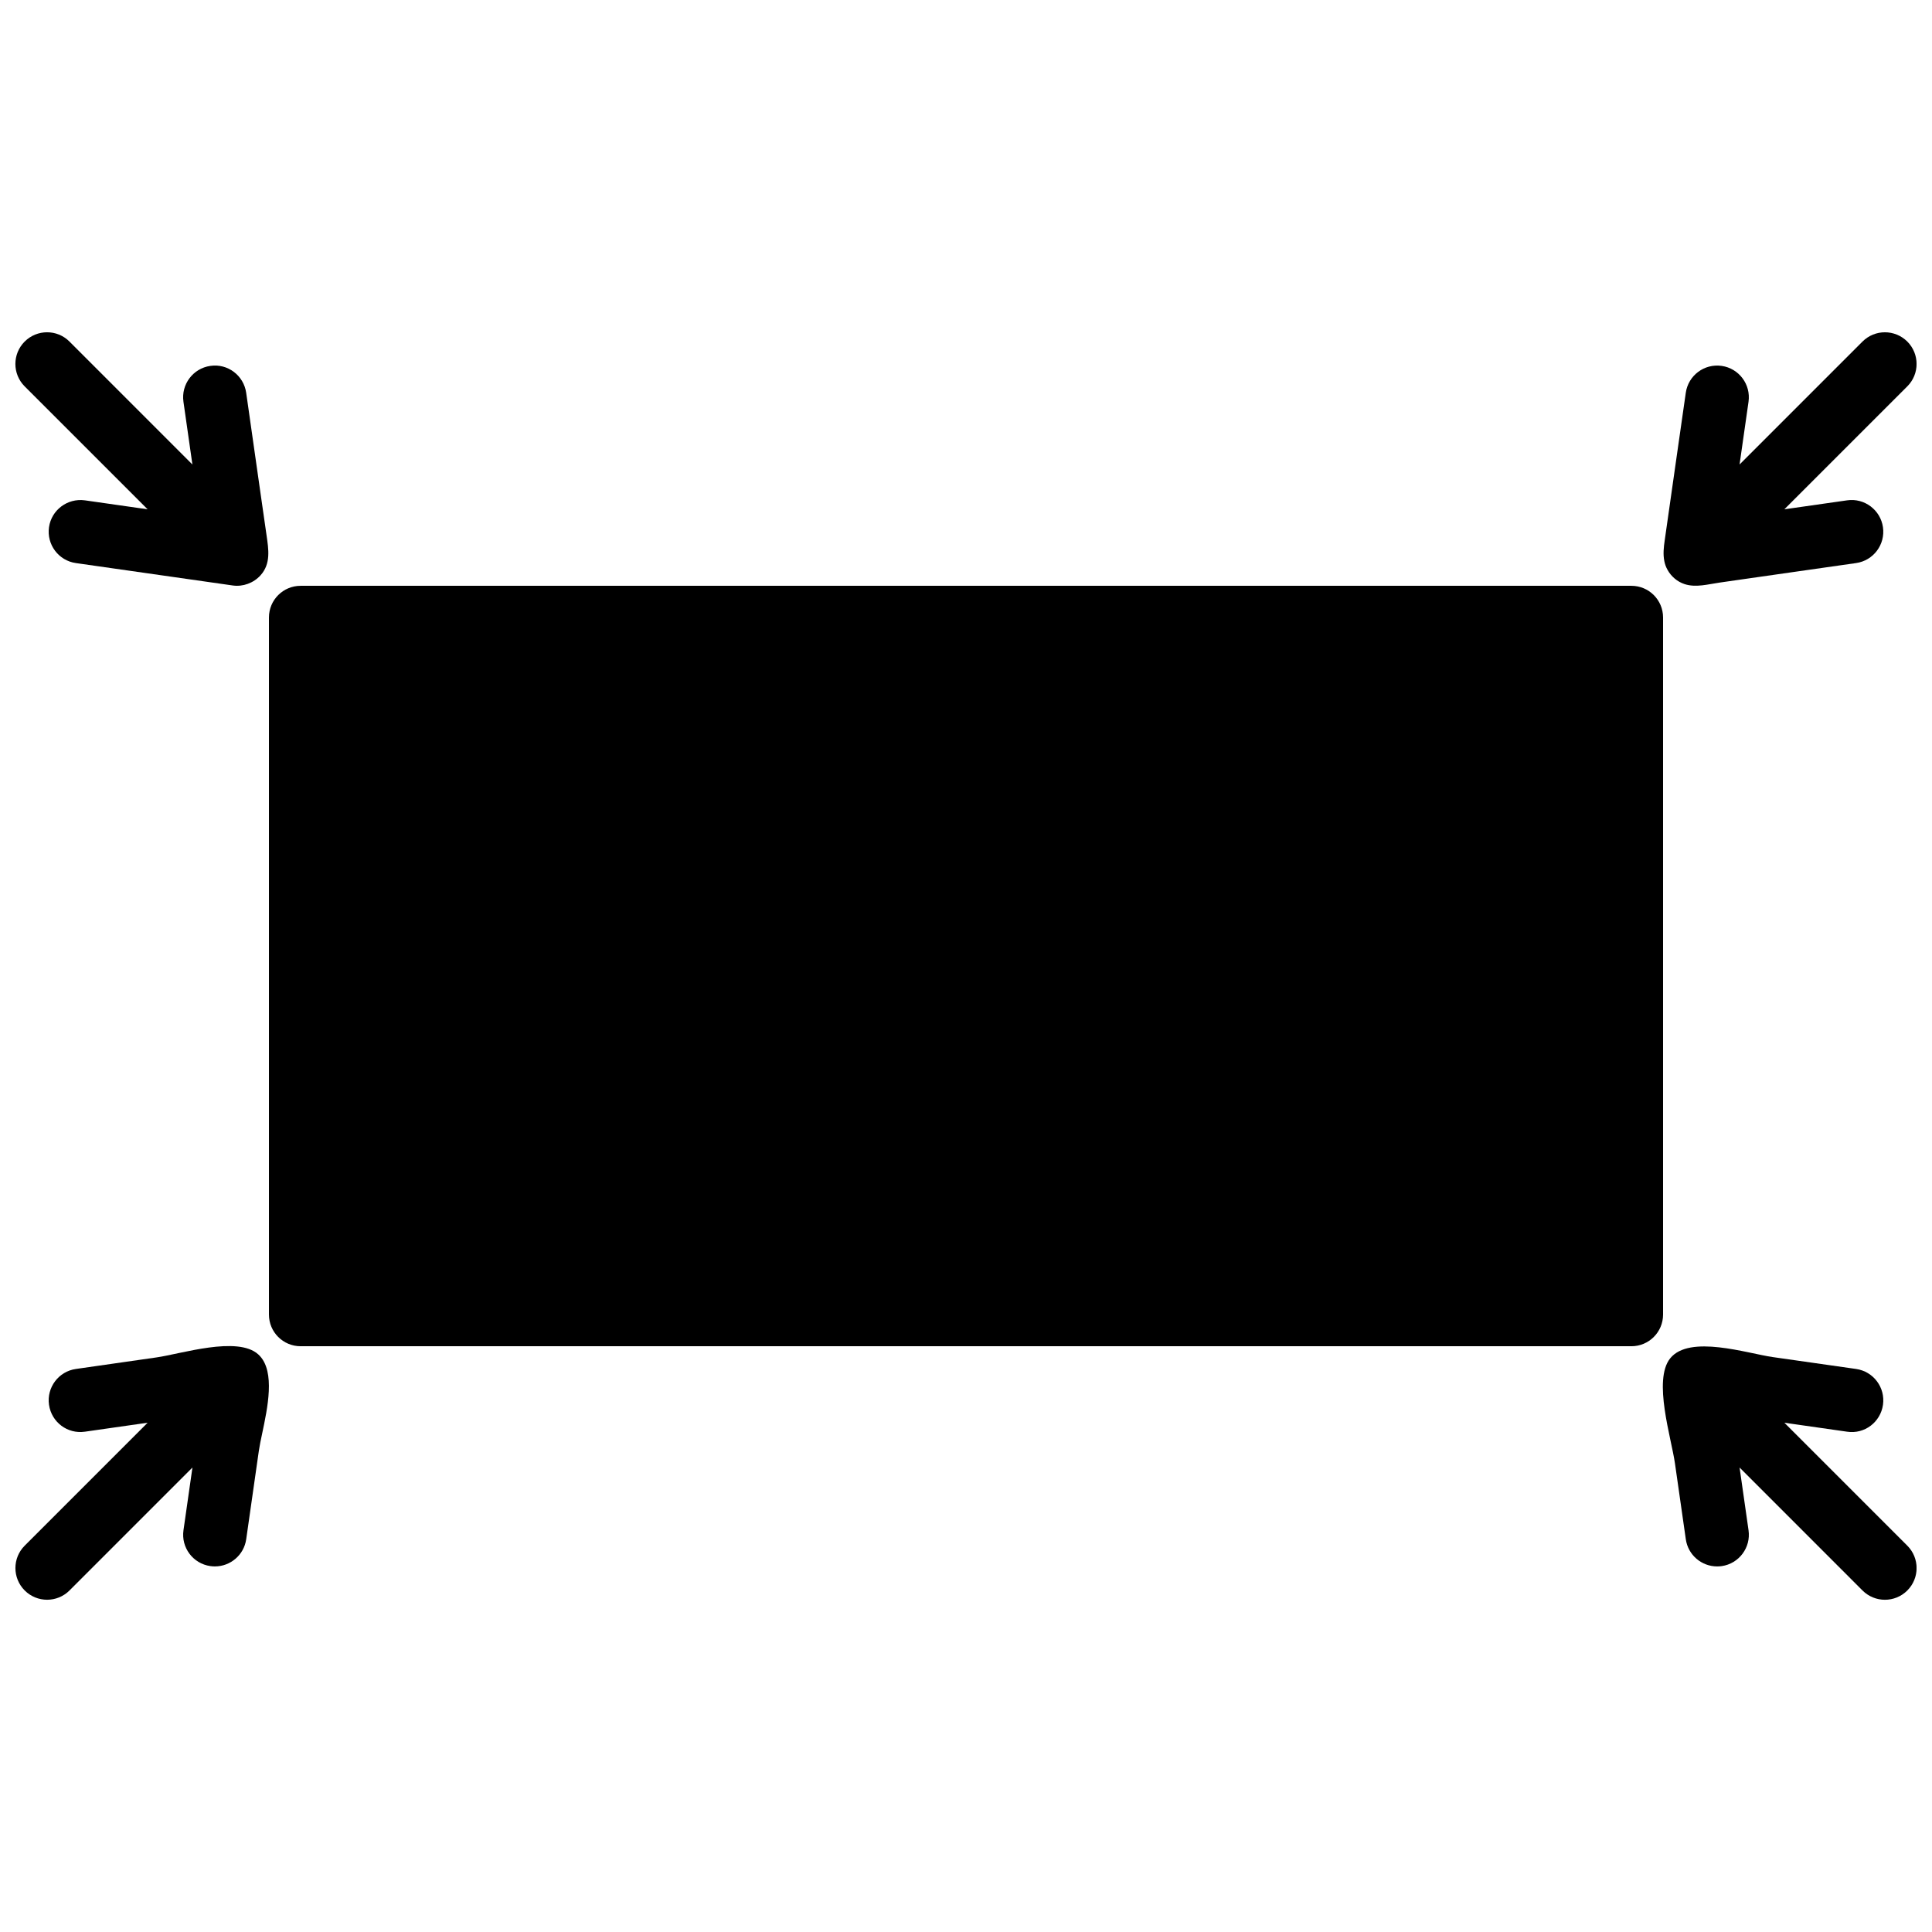
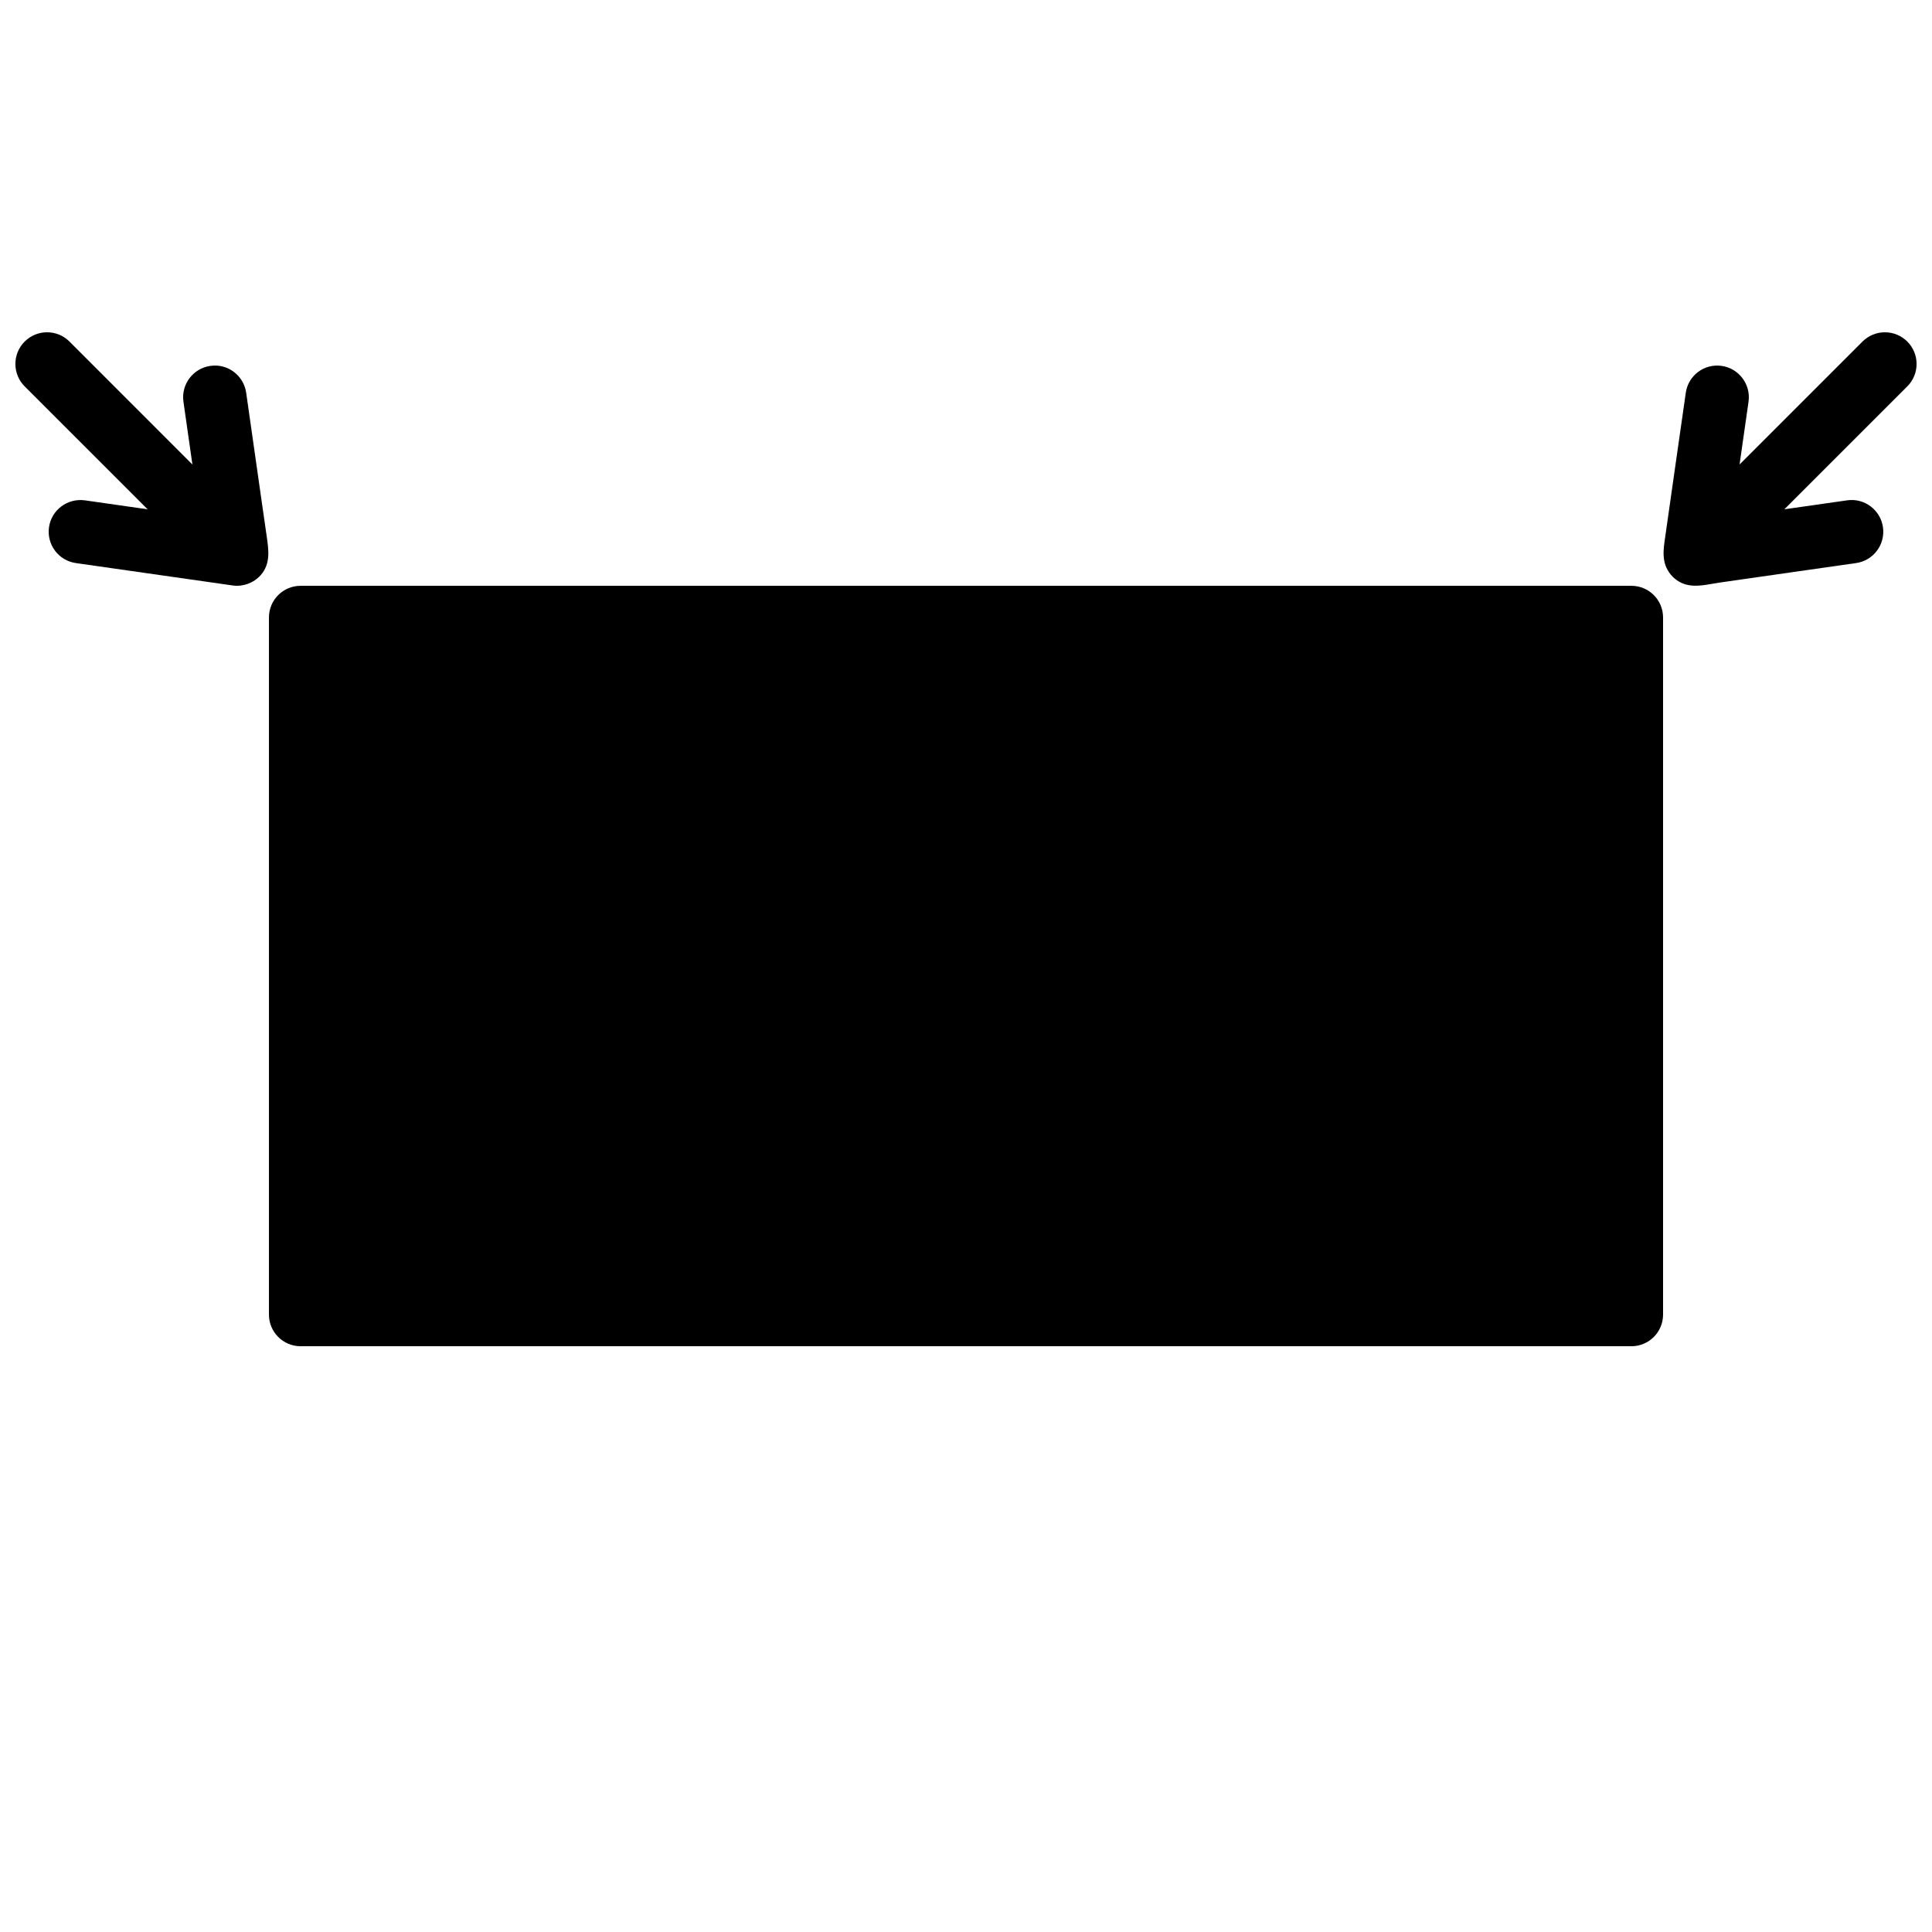
<svg xmlns="http://www.w3.org/2000/svg" width="800px" height="800px" version="1.1" viewBox="144 144 512 512">
  <defs>
    <clipPath id="d">
      <path d="m148.09 232h67.906v68h-67.906z" />
    </clipPath>
    <clipPath id="c">
-       <path d="m148.09 500h67.906v68h-67.906z" />
-     </clipPath>
+       </clipPath>
    <clipPath id="b">
      <path d="m584 232h67.902v68h-67.902z" />
    </clipPath>
    <clipPath id="a">
      <path d="m584 500h67.902v68h-67.902z" />
    </clipPath>
  </defs>
  <path d="m584.73 307.64c0-4.641-3.754-8.395-8.398-8.395h-352.66c-4.644 0-8.398 3.754-8.398 8.395v184.73c0 4.644 3.754 8.398 8.398 8.398h352.66c4.644 0 8.398-3.754 8.398-8.398z" fill-rule="evenodd" />
  <g clip-path="url(#d)">
    <path d="m183.12 278.97-16.625-2.375c-4.602-0.629-8.852 2.535-9.508 7.121-0.652 4.594 2.527 8.852 7.121 9.504l41.574 5.938c2.695 0.387 5.508-0.648 7.34-2.672 2.805-3.078 2.148-6.91 1.617-10.629-0.512-3.527-1.008-7.062-1.52-10.578-0.602-4.293-1.215-8.582-1.836-12.875-0.496-3.516-1-7.043-1.504-10.555-0.176-1.258-0.352-2.5-0.539-3.762-0.652-4.594-4.918-7.809-9.504-7.121-4.586 0.656-7.777 4.914-7.121 9.5l2.375 16.633-32.578-32.582c-3.273-3.281-8.59-3.281-11.875 0-3.281 3.285-3.281 8.594 0 11.875z" fill-rule="evenodd" />
  </g>
  <g clip-path="url(#c)">
-     <path d="m214.85 507.34c-0.41-1.77-1.168-3.297-2.402-4.406-5.473-4.981-20.488-0.125-26.98 0.797l-21.352 3.059c-4.594 0.652-7.785 4.91-7.129 9.496 0.664 4.594 4.871 7.793 9.504 7.129l16.637-2.379-32.582 32.582c-3.281 3.273-3.281 8.59 0 11.871 1.637 1.637 3.789 2.461 5.938 2.461s4.301-0.824 5.938-2.461l32.578-32.578-2.375 16.617c-0.664 4.594 2.527 8.852 7.121 9.504 0.402 0.059 0.805 0.086 1.199 0.086 4.113 0 7.707-3.016 8.305-7.207 1.117-7.801 2.234-15.609 3.344-23.402 0.711-5.019 3.762-14.711 2.258-21.168" fill-rule="evenodd" />
-   </g>
+     </g>
  <g clip-path="url(#b)">
    <path d="m585.06 292.68c0.156 0.797 0.418 1.57 0.848 2.328 0.965 1.762 2.602 3.156 4.516 3.785 3.031 0.992 6.309 0.016 9.348-0.41 2.062-0.293 4.137-0.598 6.211-0.891 4.973-0.715 9.934-1.418 14.906-2.133 4.996-0.715 9.992-1.426 14.996-2.141 4.594-0.656 7.777-4.914 7.121-9.496-0.656-4.594-4.922-7.793-9.496-7.129l-16.637 2.375 32.582-32.578c3.281-3.277 3.281-8.59 0-11.875-3.285-3.273-8.59-3.273-11.875 0l-32.578 32.578 2.375-16.625c0.656-4.594-2.535-8.848-7.121-9.504-4.602-0.656-8.848 2.535-9.504 7.121-0.773 5.391-1.547 10.789-2.316 16.172l-3.266 22.906c-0.27 1.848-0.473 3.719-0.109 5.516" fill-rule="evenodd" />
  </g>
  <g clip-path="url(#a)">
-     <path d="m616.88 521.04 16.625 2.375c4.625 0.699 8.848-2.535 9.504-7.121 0.656-4.59-2.527-8.848-7.121-9.504-7.356-1.051-14.719-2.098-22.074-3.148-6.785-0.973-22.082-6.027-27.199 0.336-4.617 5.742 0.312 21.109 1.27 27.859 0.957 6.695 1.906 13.387 2.871 20.078 0.598 4.191 4.191 7.203 8.305 7.203 0.395 0 0.797-0.023 1.203-0.082 4.582-0.656 7.773-4.914 7.117-9.496l-2.375-16.629 32.578 32.582c1.641 1.637 3.789 2.461 5.938 2.461 2.152 0 4.301-0.824 5.938-2.461 3.281-3.285 3.281-8.59 0-11.875z" fill-rule="evenodd" />
-   </g>
+     </g>
</svg>